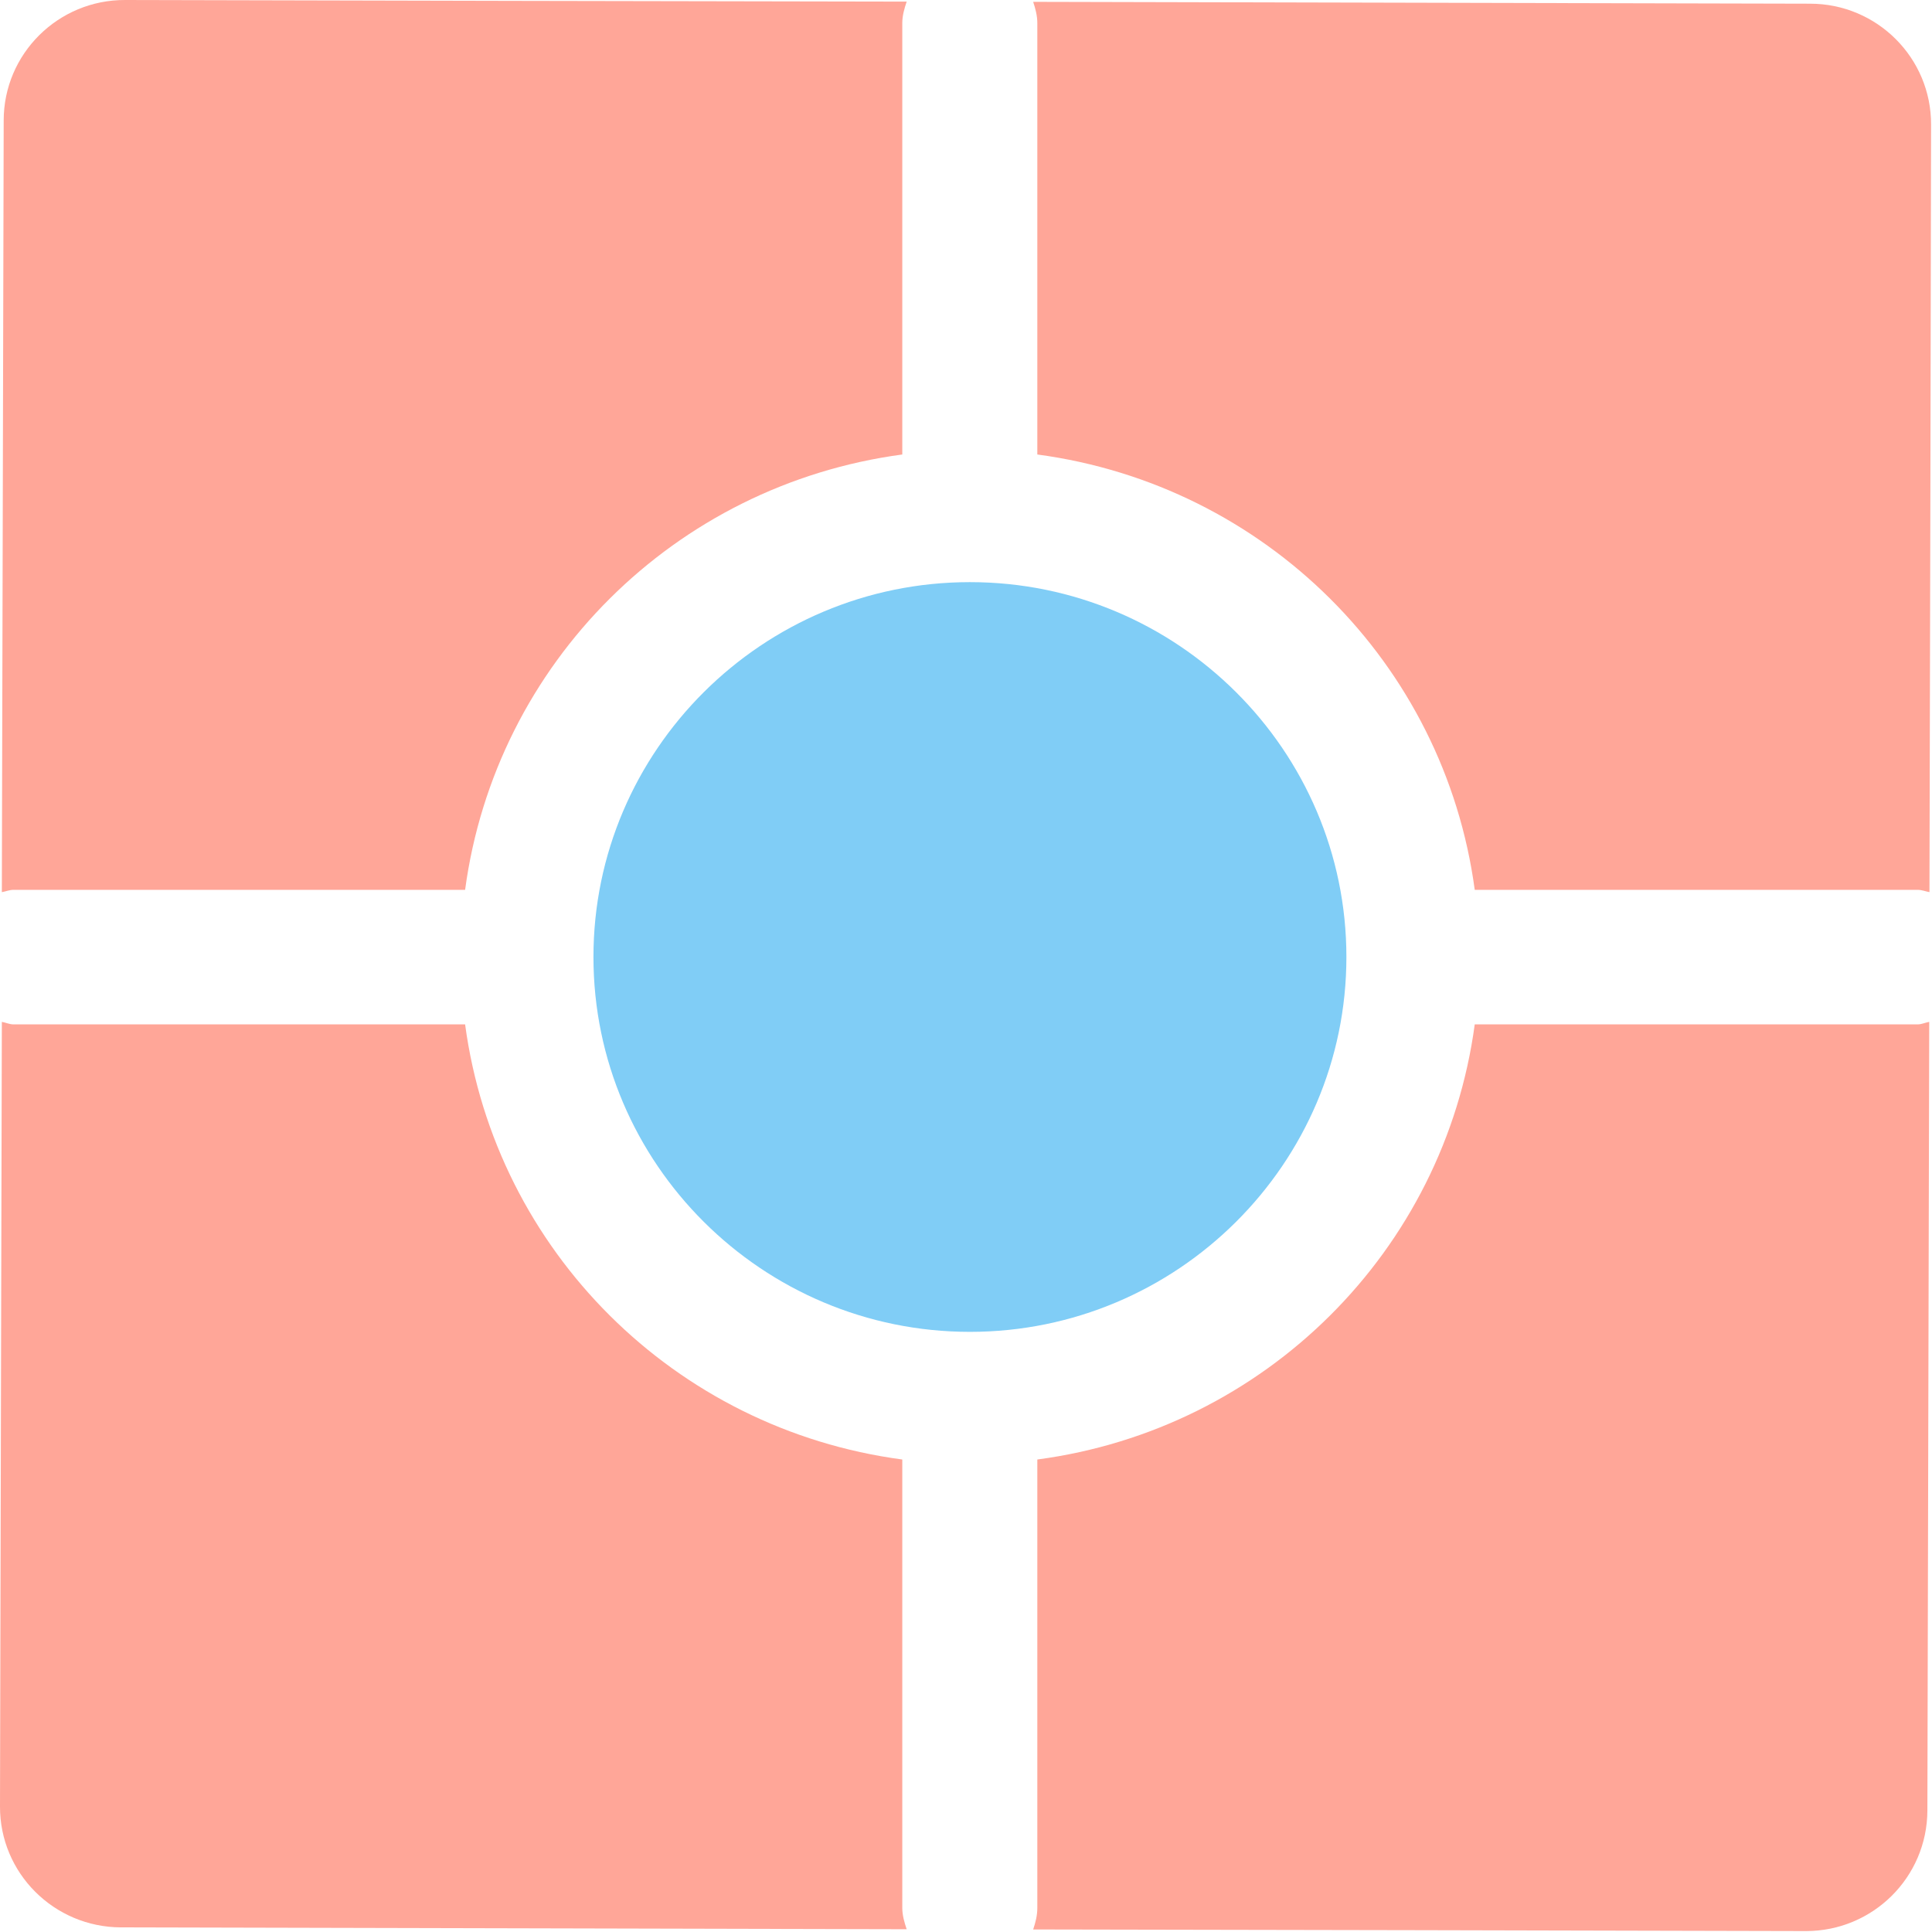
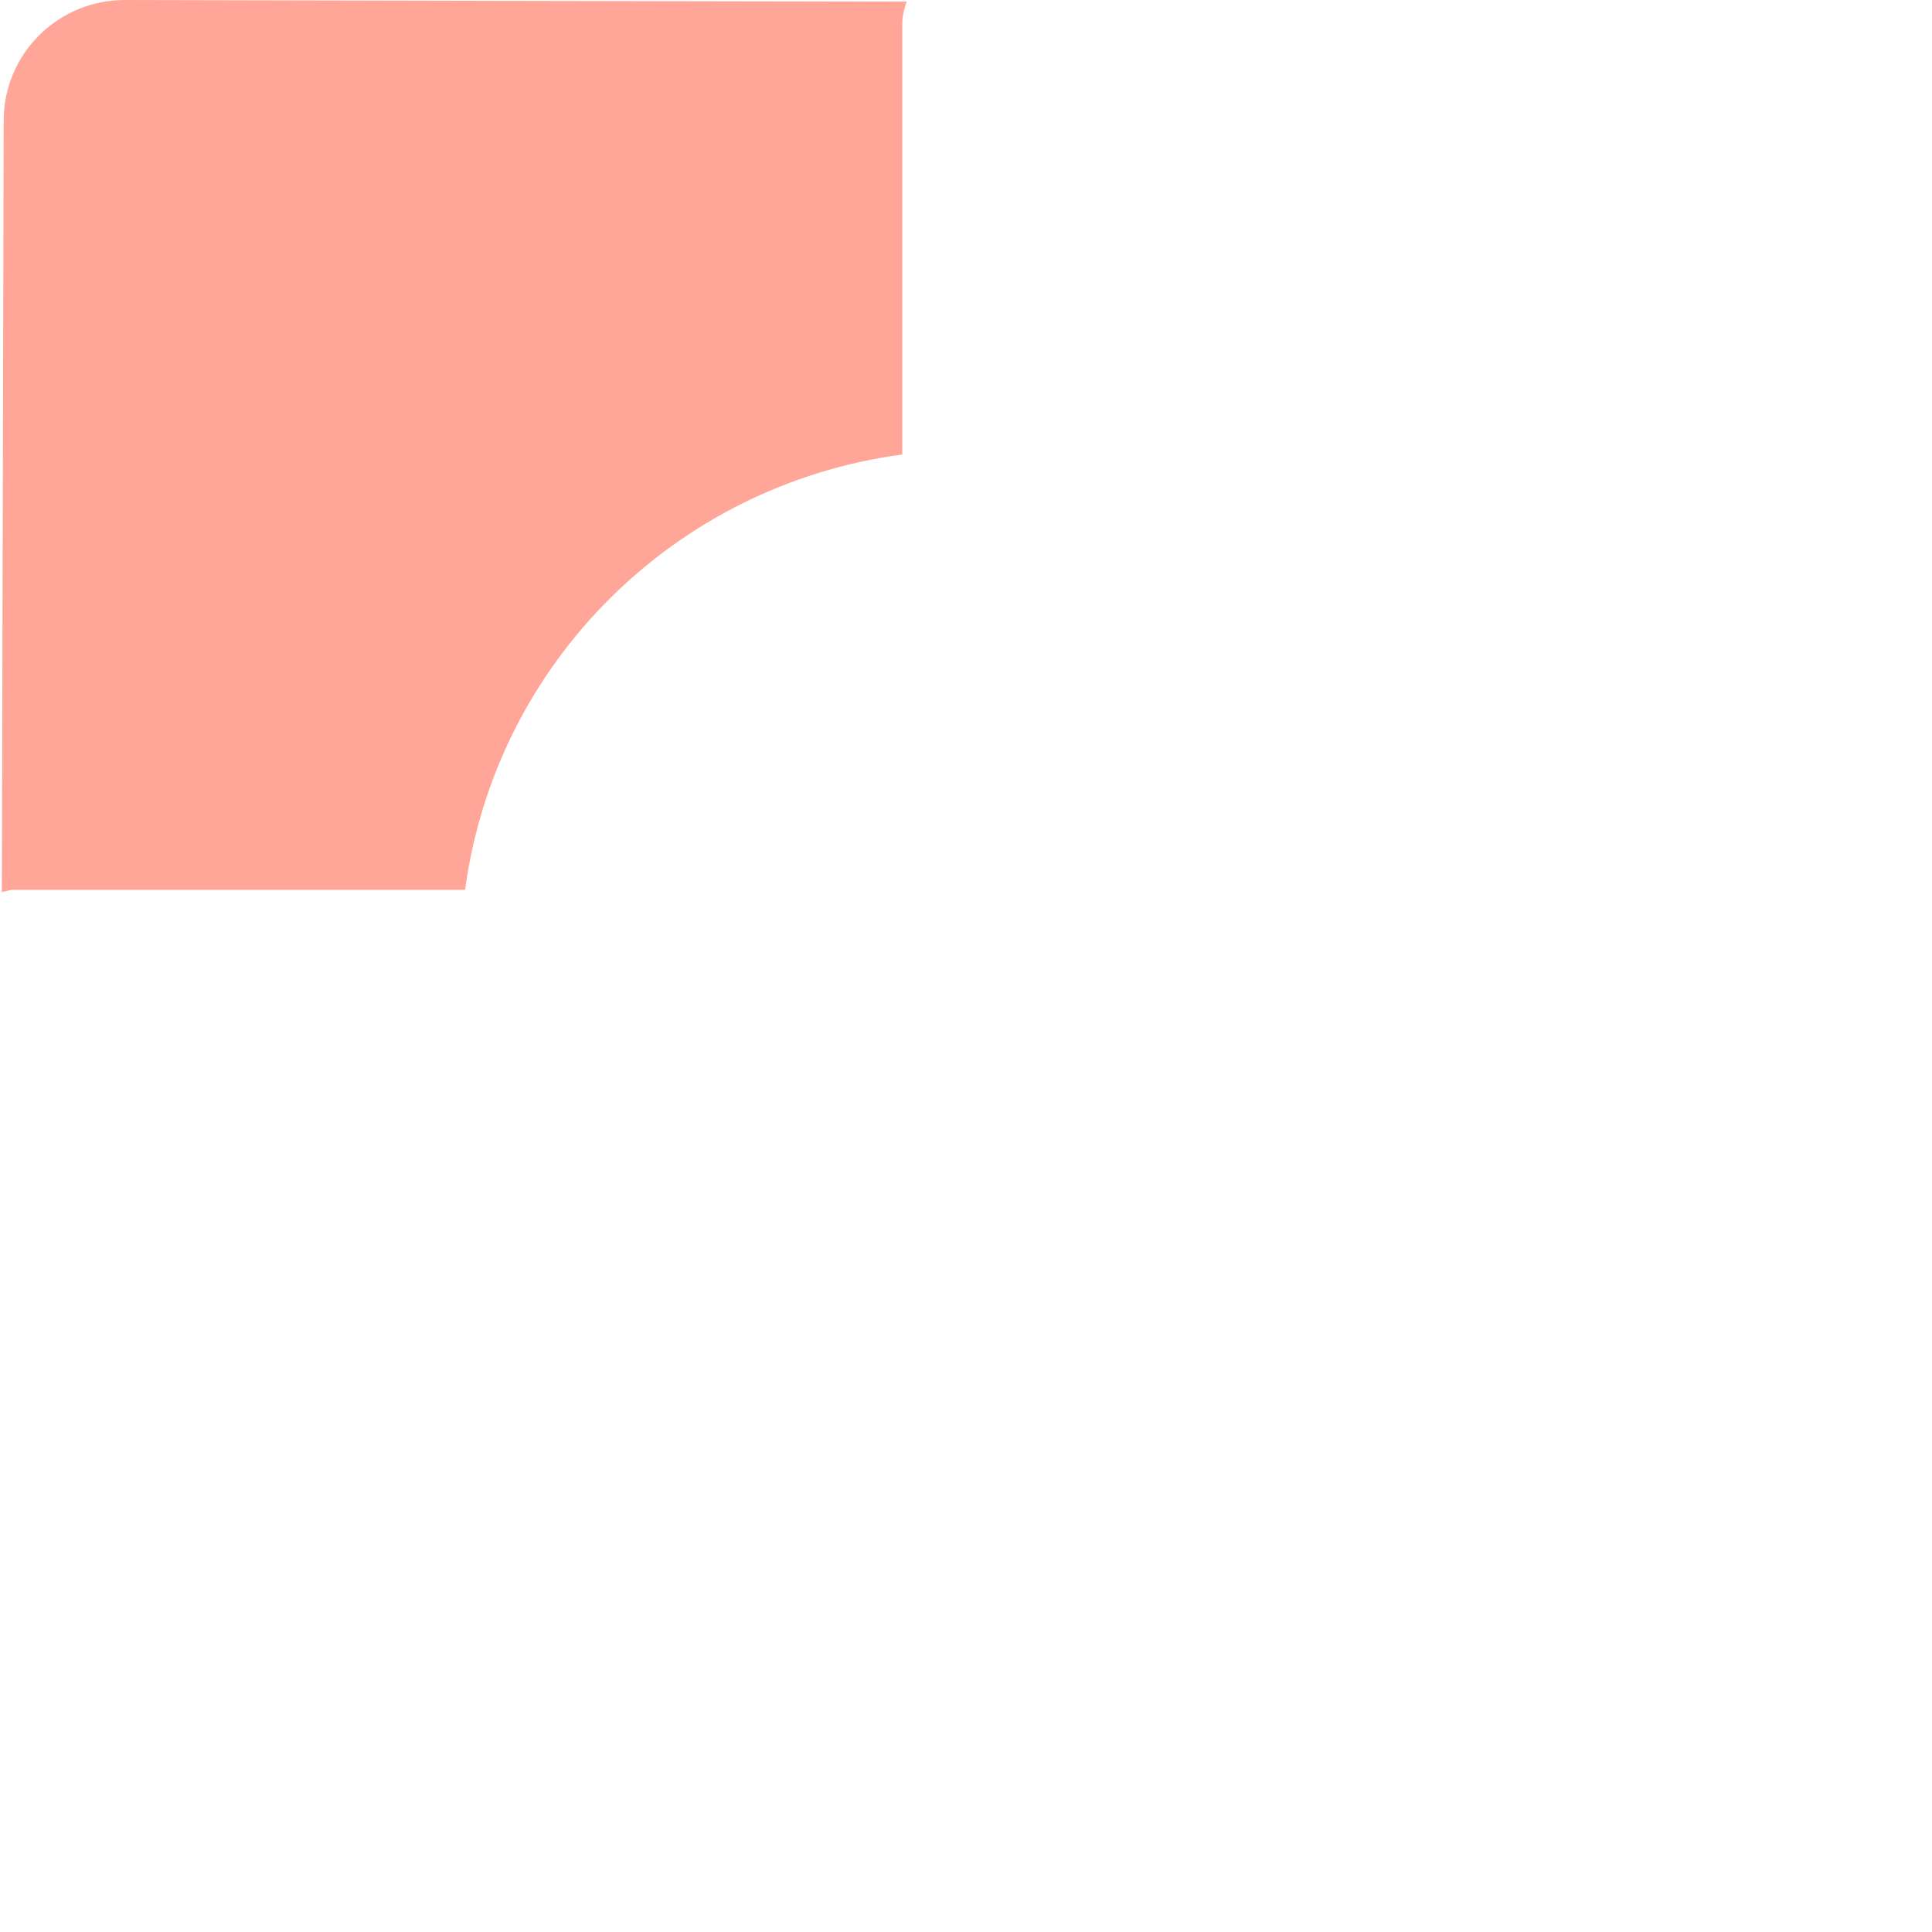
<svg xmlns="http://www.w3.org/2000/svg" xmlns:xlink="http://www.w3.org/1999/xlink" version="1.1" preserveAspectRatio="xMidYMid meet" viewBox="0 0 83.7 83.7" width="83.7" height="83.7">
  <defs>
-     <path d="M42.02 25.22C33.03 25.22 25.71 32.51 25.71 41.46C25.71 50.41 33.03 57.7 42.02 57.7C51.01 57.7 58.33 50.41 58.33 41.46C58.33 32.51 51.01 25.22 42.02 25.22Z" id="h1bXhKrXDi" />
-     <path d="M44.94 19.69C54.81 21.01 62.57 28.73 63.89 38.55C65.8 38.55 81.15 38.55 83.07 38.55C83.26 38.55 83.42 38.62 83.59 38.65C83.6 35.33 83.66 8.72 83.66 5.4C83.67 2.51 81.32 0.16 78.42 0.16C75.06 0.15 48.12 0.09 44.76 0.08C44.86 0.38 44.94 0.68 44.94 1C44.94 4.74 44.94 17.82 44.94 19.69Z" id="g6lTRzCl8C" />
-     <path d="M39.09 63.23C29.23 61.92 21.47 54.19 20.15 44.38C18.2 44.38 2.55 44.38 0.59 44.38C0.41 44.38 0.25 44.3 0.08 44.27C0.07 47.67 0.01 74.86 0 78.26C-0.01 81.15 2.34 83.49 5.24 83.5C8.65 83.51 35.88 83.57 39.28 83.58C39.18 83.28 39.09 82.98 39.09 82.66C39.09 78.77 39.09 65.17 39.09 63.23Z" id="c1W1KCnWD" />
-     <path d="M63.89 44.38C62.57 54.19 54.81 61.92 44.94 63.23C44.94 65.17 44.94 80.71 44.94 82.66C44.94 82.99 44.86 83.29 44.76 83.59C48.1 83.59 74.89 83.65 78.24 83.66C81.14 83.66 83.49 81.33 83.5 78.44C83.51 75.02 83.57 47.69 83.58 44.27C83.41 44.3 83.25 44.38 83.07 44.38C79.24 44.38 65.8 44.38 63.89 44.38Z" id="b3jKsXlBCO" />
    <path d="M20.15 38.55C21.47 28.73 29.23 21.01 39.09 19.69C39.09 17.83 39.09 2.87 39.09 1C39.09 0.67 39.18 0.37 39.28 0.07C35.89 0.07 8.81 0.01 5.42 0C2.52 -0.01 0.16 2.33 0.16 5.22C0.15 8.56 0.09 35.31 0.08 38.65C0.26 38.62 0.41 38.55 0.59 38.55C4.5 38.55 18.19 38.55 20.15 38.55Z" id="f3aMg9Mcx" />
  </defs>
  <g>
    <g>
      <g>
        <use xlink:href="#h1bXhKrXDi" opacity="1" fill="#80cdf6" fill-opacity="1" />
        <g>
          <use xlink:href="#h1bXhKrXDi" opacity="1" fill-opacity="0" stroke="#000000" stroke-width="1" stroke-opacity="0" />
        </g>
      </g>
      <g>
        <use xlink:href="#g6lTRzCl8C" opacity="1" fill="#ffa698" fill-opacity="1" />
        <g>
          <use xlink:href="#g6lTRzCl8C" opacity="1" fill-opacity="0" stroke="#000000" stroke-width="1" stroke-opacity="0" />
        </g>
      </g>
      <g>
        <use xlink:href="#c1W1KCnWD" opacity="1" fill="#ffa698" fill-opacity="1" />
        <g>
          <use xlink:href="#c1W1KCnWD" opacity="1" fill-opacity="0" stroke="#000000" stroke-width="1" stroke-opacity="0" />
        </g>
      </g>
      <g>
        <use xlink:href="#b3jKsXlBCO" opacity="1" fill="#ffa698" fill-opacity="1" />
        <g>
          <use xlink:href="#b3jKsXlBCO" opacity="1" fill-opacity="0" stroke="#000000" stroke-width="1" stroke-opacity="0" />
        </g>
      </g>
      <g>
        <use xlink:href="#f3aMg9Mcx" opacity="1" fill="#ffa698" fill-opacity="1" />
        <g>
          <use xlink:href="#f3aMg9Mcx" opacity="1" fill-opacity="0" stroke="#000000" stroke-width="1" stroke-opacity="0" />
        </g>
      </g>
    </g>
  </g>
</svg>